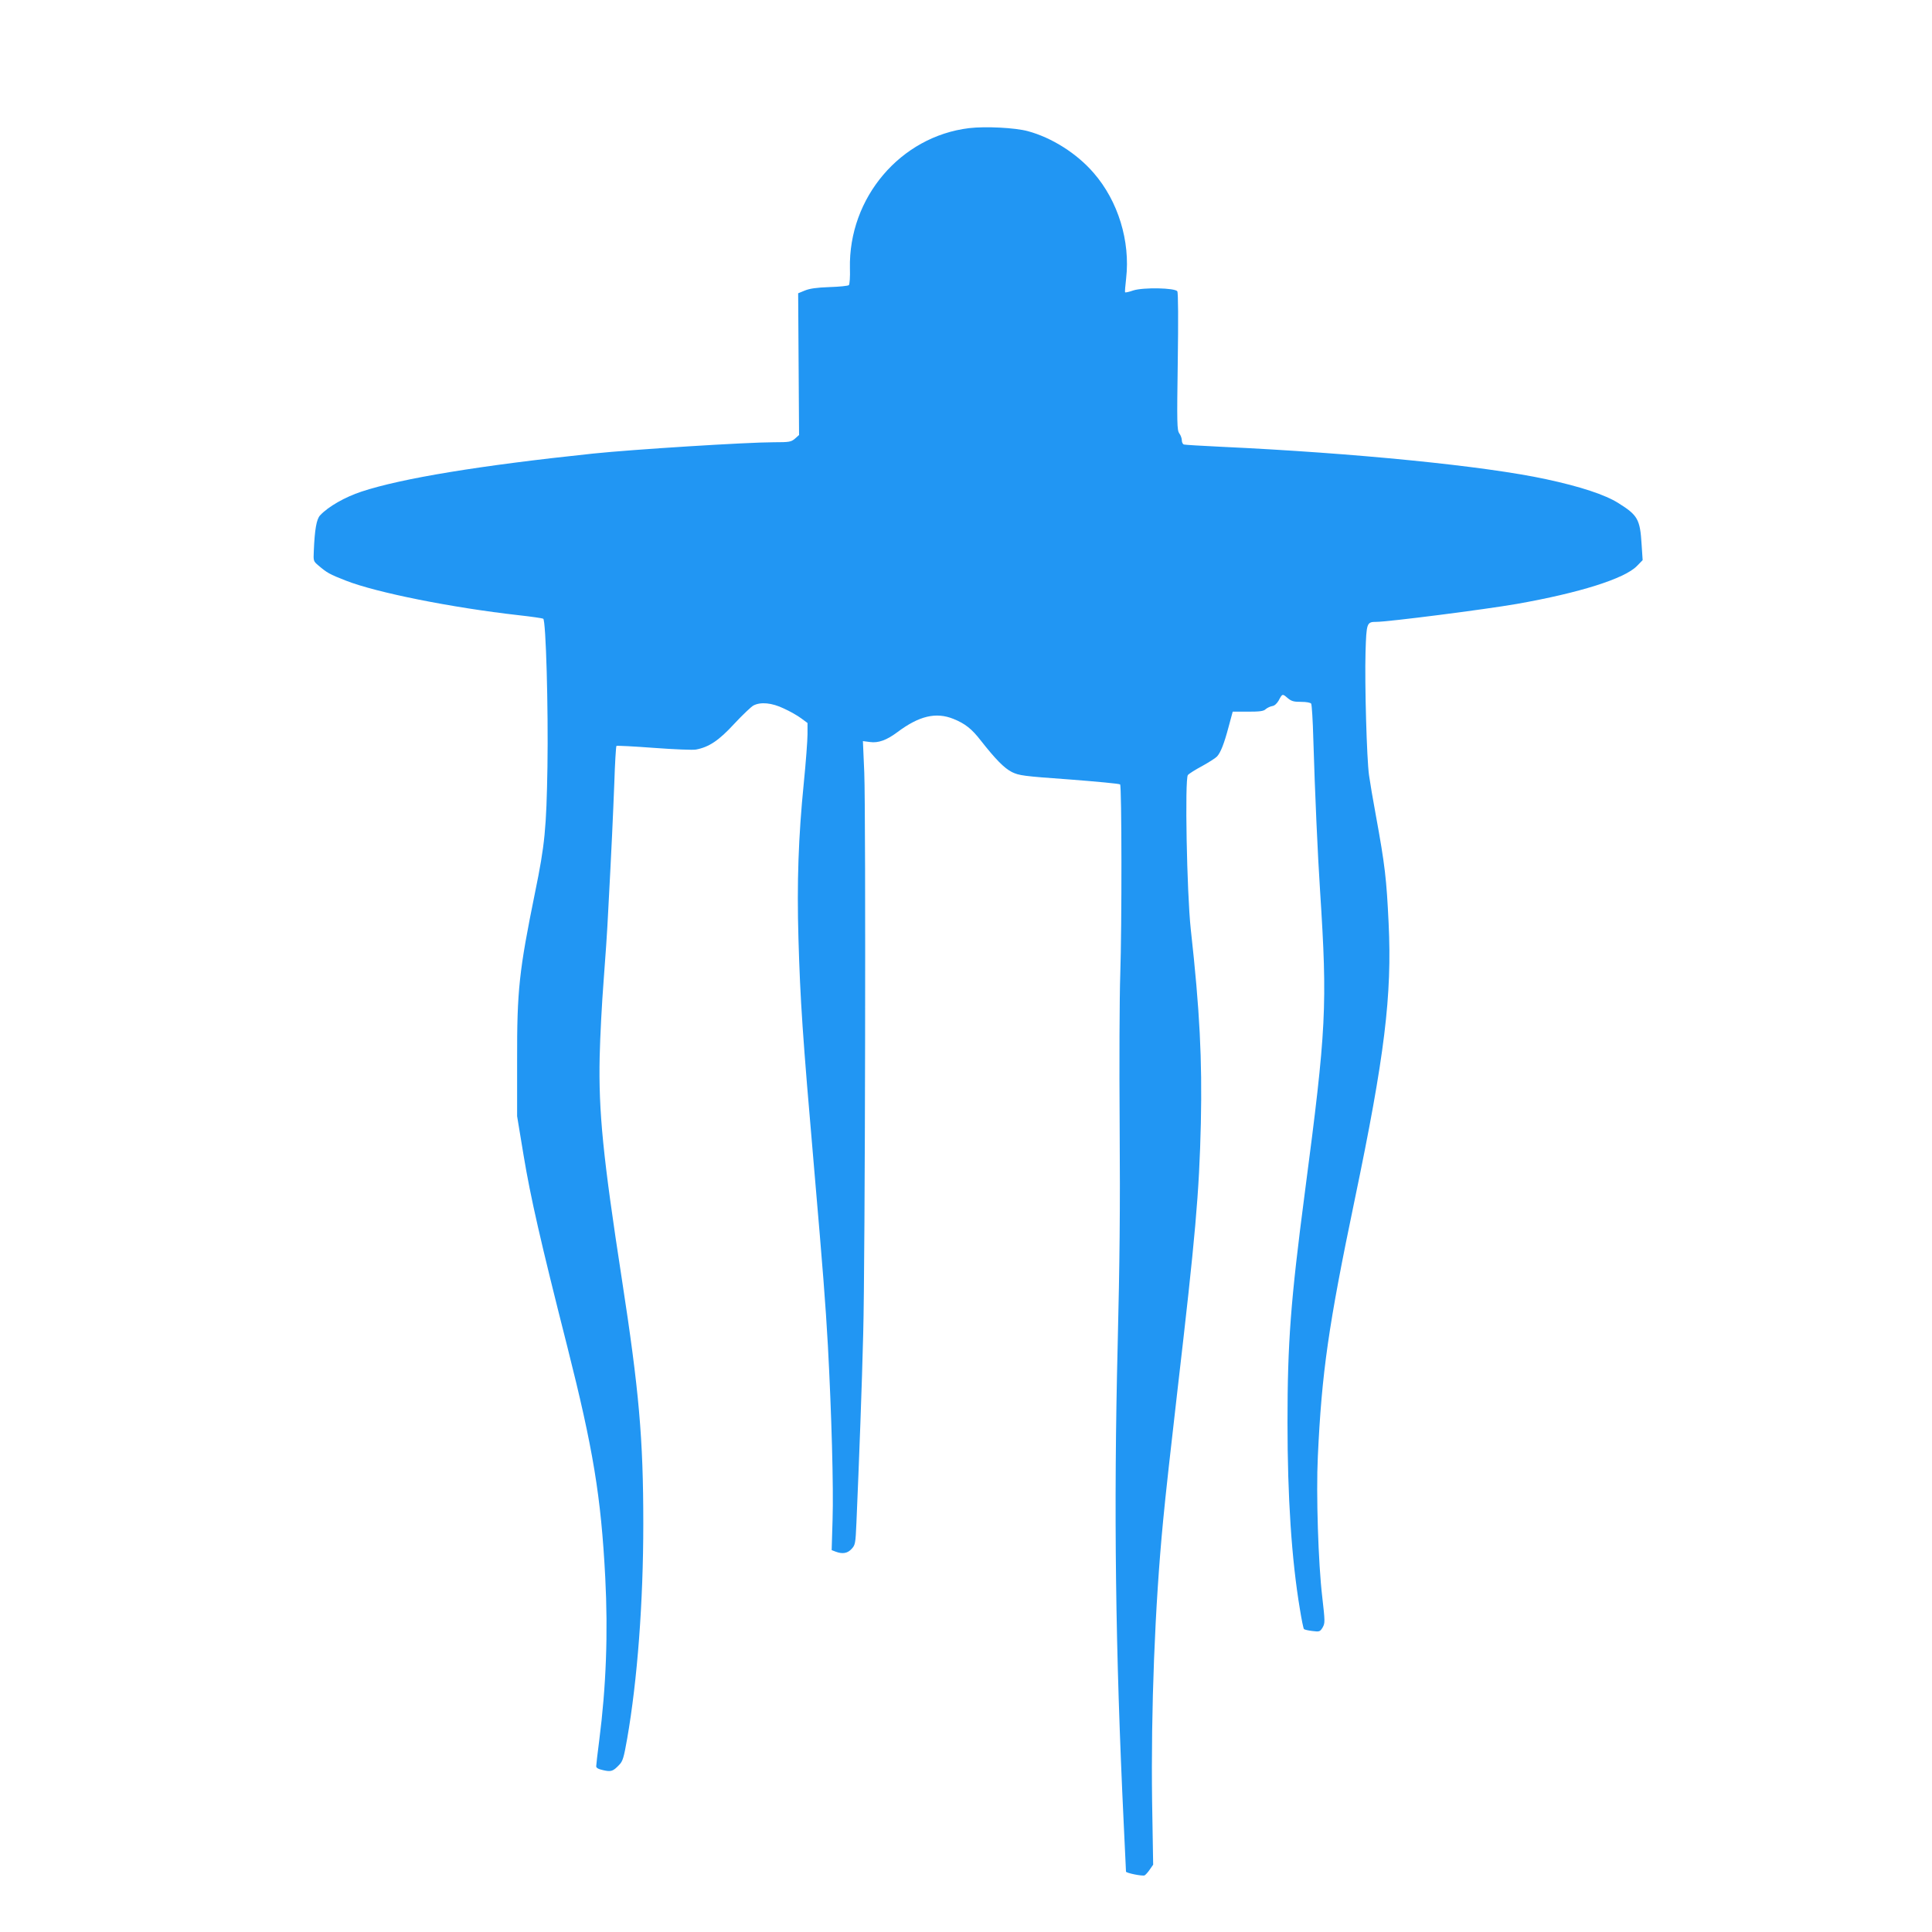
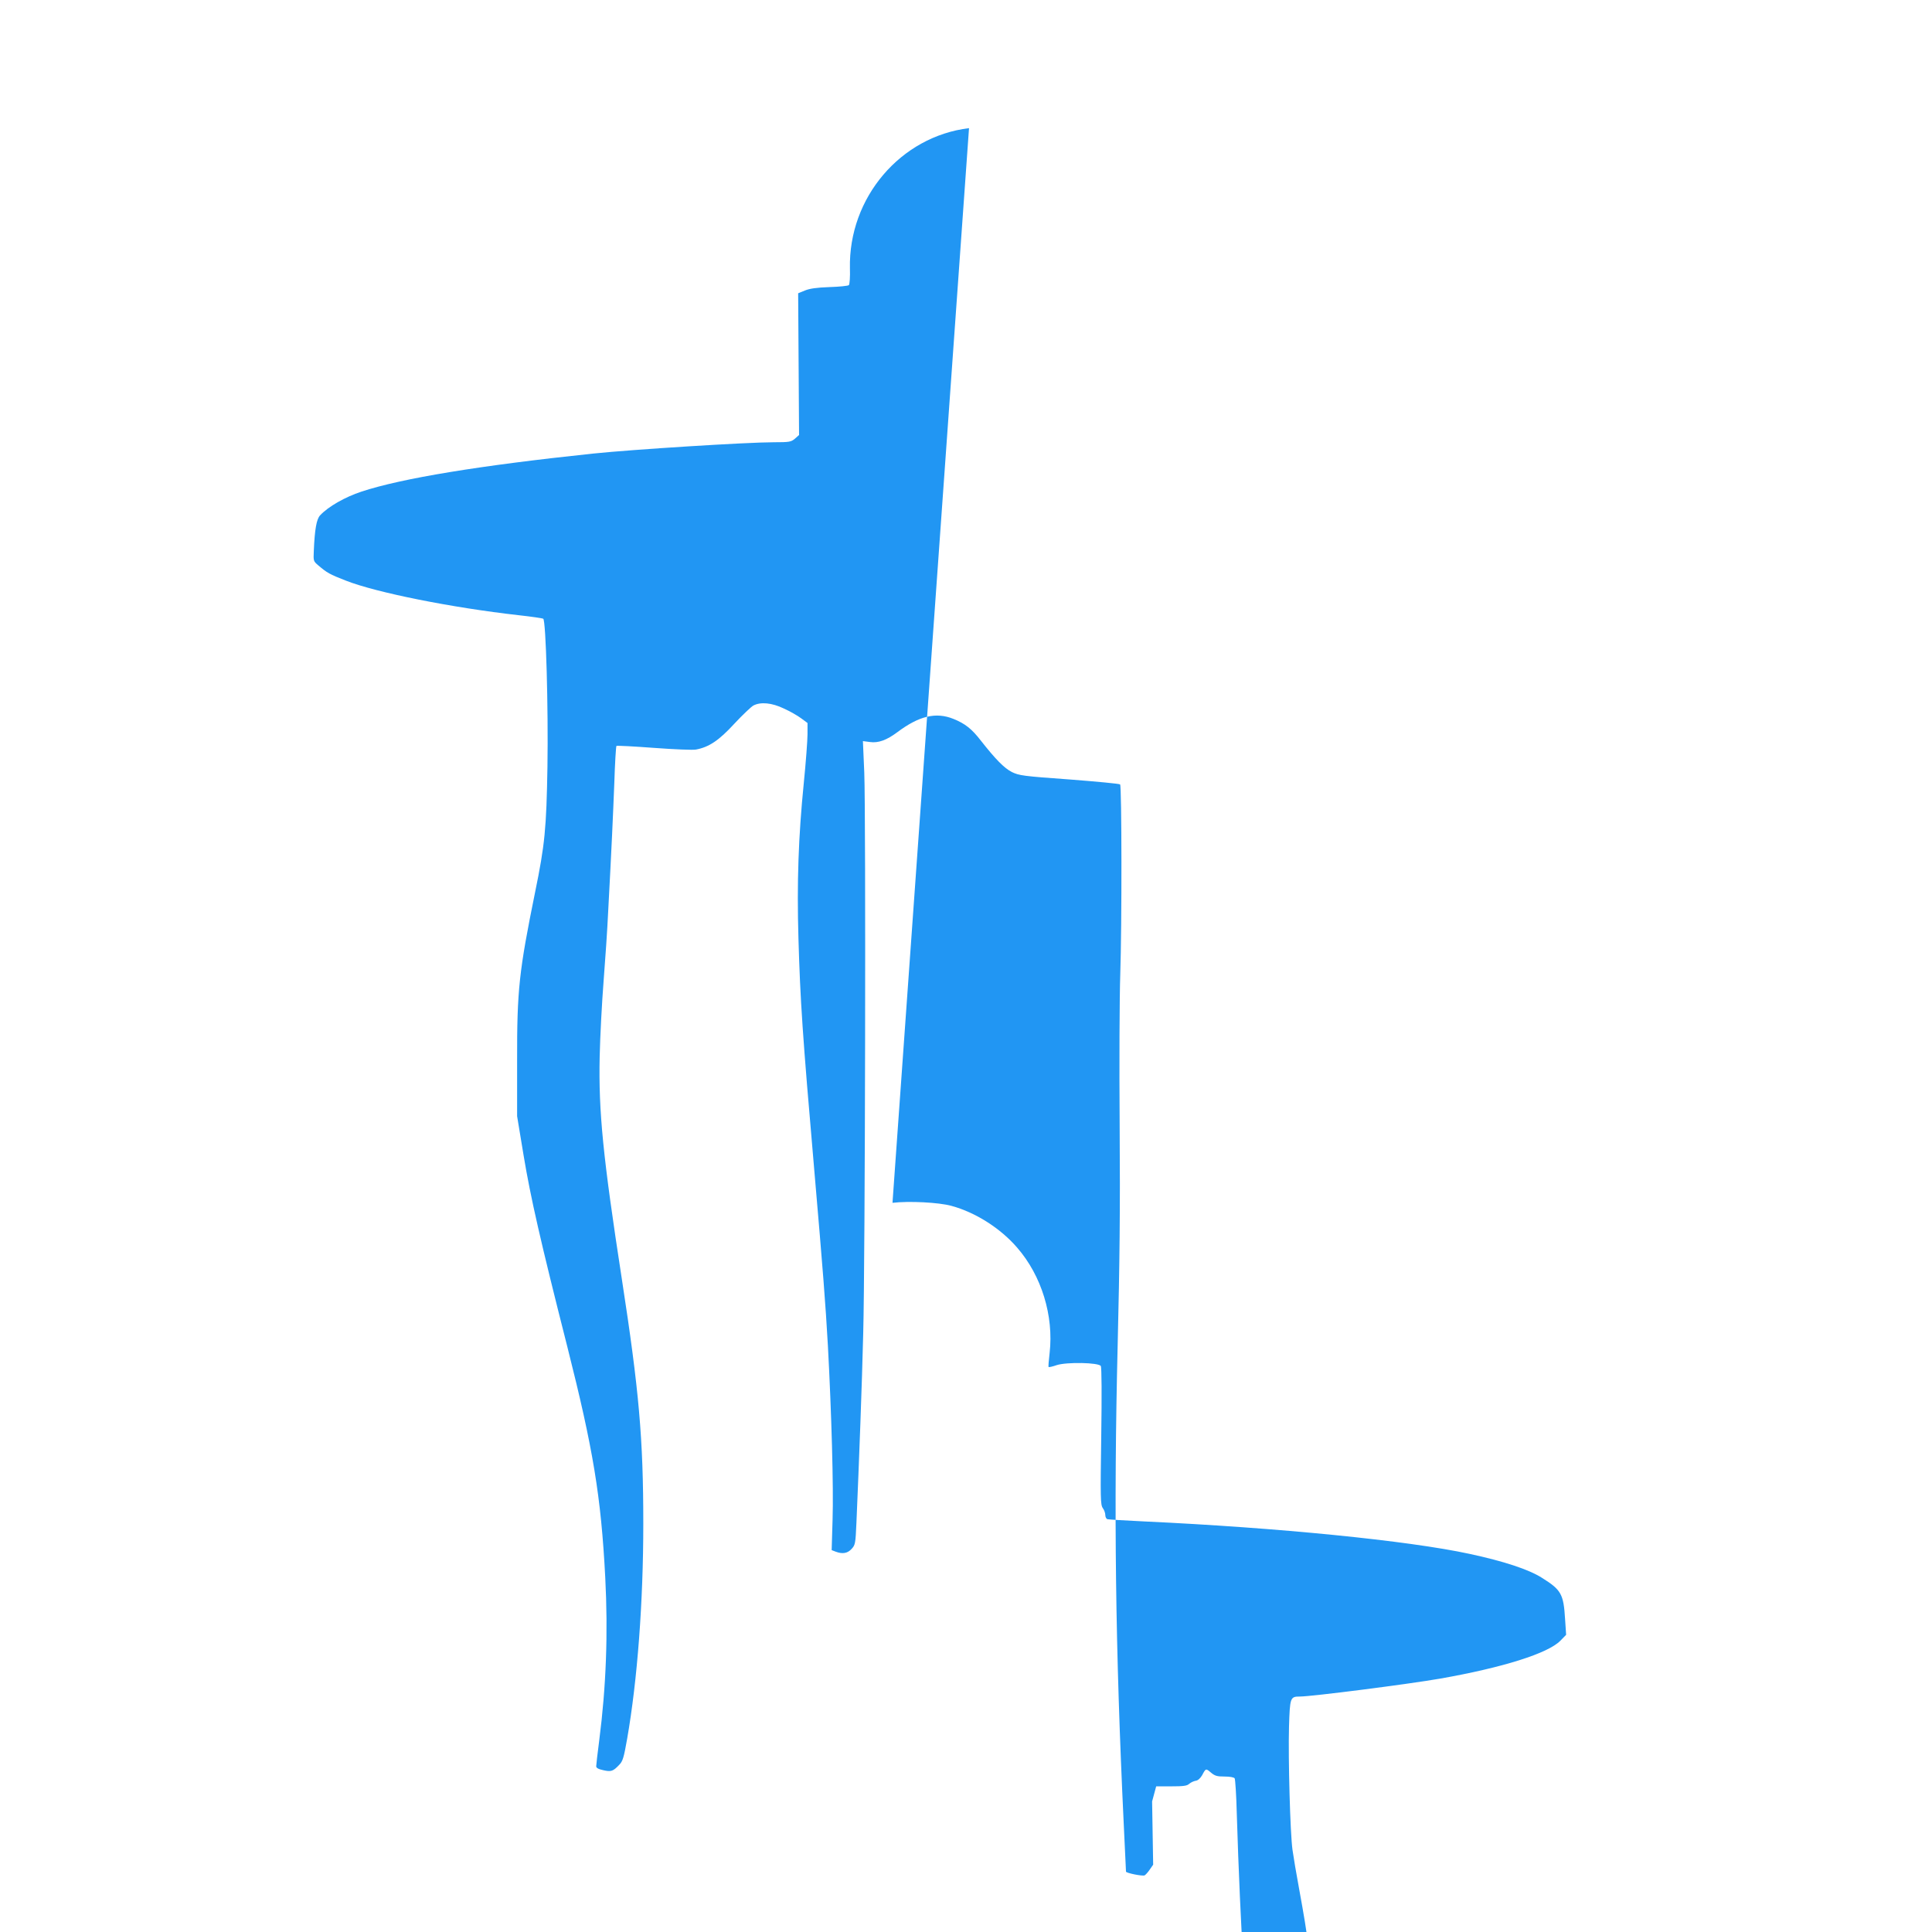
<svg xmlns="http://www.w3.org/2000/svg" version="1.0" width="1280pt" height="1280pt" viewBox="0 0 1280 1280" preserveAspectRatio="xMidYMid meet">
  <g transform="translate(0,1280) scale(0.1,-0.1)" fill="#2196f3" stroke="none">
-     <path d="M6420 11951 c-454 -55 -799 -461 -789 -929 2 -56 -2 -106 -7 -111 -5 -5 -63 -11 -129 -13 -86 -3 -132 -10 -163 -23 l-44 -18 3 -470 3 -469 -27 -24 c-26 -22 -37 -24 -140 -24 -178 0 -939 -48 -1197 -75 -752 -79 -1268 -164 -1535 -252 -109 -36 -220 -99 -274 -157 -24 -25 -36 -93 -42 -237 -3 -65 -3 -67 30 -95 59 -50 73 -58 183 -101 201 -79 701 -179 1145 -229 83 -9 156 -20 162 -23 18 -11 34 -593 28 -981 -7 -409 -17 -516 -82 -832 -106 -521 -120 -648 -119 -1113 l0 -370 43 -260 c46 -277 111 -564 290 -1269 171 -677 223 -989 251 -1528 19 -367 6 -722 -40 -1079 -11 -84 -20 -162 -20 -171 0 -11 14 -19 47 -26 52 -12 65 -7 105 35 24 24 31 48 53 173 68 389 107 906 107 1425 0 565 -28 880 -142 1620 -125 810 -155 1110 -147 1475 3 135 15 360 26 500 11 140 25 345 30 455 24 448 32 631 41 858 4 131 11 241 14 245 3 3 116 -3 250 -13 134 -10 259 -15 277 -11 86 16 152 60 254 171 55 59 112 113 127 121 48 25 122 18 201 -20 40 -18 91 -47 115 -65 l42 -31 0 -74 c0 -40 -11 -188 -25 -327 -35 -351 -46 -652 -35 -1029 12 -409 26 -626 105 -1535 57 -661 74 -877 90 -1160 24 -447 38 -938 31 -1153 l-6 -202 26 -10 c45 -17 79 -12 106 18 24 26 26 34 32 172 18 415 37 925 45 1255 13 467 18 3439 7 3717 l-9 208 46 -6 c56 -8 111 12 182 65 144 108 256 135 372 88 77 -31 121 -66 180 -142 99 -126 156 -184 207 -210 48 -23 72 -27 380 -49 180 -14 332 -28 337 -33 11 -11 12 -936 1 -1260 -5 -144 -7 -594 -4 -1000 4 -556 0 -913 -13 -1448 -27 -1093 -15 -2032 40 -3178 8 -170 15 -312 15 -317 0 -9 106 -31 123 -25 6 3 22 20 34 38 l23 33 -7 419 c-8 604 18 1291 73 1860 13 143 56 528 94 855 120 1032 145 1314 156 1780 9 421 -7 744 -67 1285 -26 242 -40 994 -19 1020 7 9 50 36 95 60 45 25 89 53 98 63 24 26 47 84 77 197 l27 100 100 0 c80 0 105 3 119 17 11 9 30 18 43 20 15 2 30 16 42 36 25 47 25 47 59 18 26 -22 41 -26 90 -26 36 0 62 -5 67 -12 4 -7 11 -112 14 -233 11 -365 29 -767 45 -1010 49 -761 42 -907 -101 -1995 -94 -717 -115 -996 -115 -1524 0 -493 27 -908 82 -1236 11 -69 23 -128 27 -133 4 -4 30 -10 57 -13 46 -6 50 -4 67 24 16 29 16 38 -3 204 -26 219 -41 681 -29 928 26 559 70 866 244 1700 199 954 248 1355 225 1833 -14 294 -24 384 -85 717 -19 102 -39 221 -45 265 -15 109 -29 601 -23 815 6 194 8 200 72 200 78 0 719 82 931 119 414 73 713 167 795 251 l38 39 -7 105 c-10 166 -26 193 -154 273 -87 55 -250 109 -478 158 -406 88 -1271 174 -2154 215 -129 6 -241 13 -247 15 -7 3 -13 15 -13 27 0 13 -7 34 -17 47 -15 22 -16 64 -10 475 4 275 3 457 -3 466 -15 23 -224 27 -291 6 -28 -10 -53 -15 -55 -13 -2 2 1 43 7 93 28 246 -53 512 -215 698 -111 129 -277 234 -436 277 -84 23 -281 33 -390 20z" />
+     <path d="M6420 11951 c-454 -55 -799 -461 -789 -929 2 -56 -2 -106 -7 -111 -5 -5 -63 -11 -129 -13 -86 -3 -132 -10 -163 -23 l-44 -18 3 -470 3 -469 -27 -24 c-26 -22 -37 -24 -140 -24 -178 0 -939 -48 -1197 -75 -752 -79 -1268 -164 -1535 -252 -109 -36 -220 -99 -274 -157 -24 -25 -36 -93 -42 -237 -3 -65 -3 -67 30 -95 59 -50 73 -58 183 -101 201 -79 701 -179 1145 -229 83 -9 156 -20 162 -23 18 -11 34 -593 28 -981 -7 -409 -17 -516 -82 -832 -106 -521 -120 -648 -119 -1113 l0 -370 43 -260 c46 -277 111 -564 290 -1269 171 -677 223 -989 251 -1528 19 -367 6 -722 -40 -1079 -11 -84 -20 -162 -20 -171 0 -11 14 -19 47 -26 52 -12 65 -7 105 35 24 24 31 48 53 173 68 389 107 906 107 1425 0 565 -28 880 -142 1620 -125 810 -155 1110 -147 1475 3 135 15 360 26 500 11 140 25 345 30 455 24 448 32 631 41 858 4 131 11 241 14 245 3 3 116 -3 250 -13 134 -10 259 -15 277 -11 86 16 152 60 254 171 55 59 112 113 127 121 48 25 122 18 201 -20 40 -18 91 -47 115 -65 l42 -31 0 -74 c0 -40 -11 -188 -25 -327 -35 -351 -46 -652 -35 -1029 12 -409 26 -626 105 -1535 57 -661 74 -877 90 -1160 24 -447 38 -938 31 -1153 l-6 -202 26 -10 c45 -17 79 -12 106 18 24 26 26 34 32 172 18 415 37 925 45 1255 13 467 18 3439 7 3717 l-9 208 46 -6 c56 -8 111 12 182 65 144 108 256 135 372 88 77 -31 121 -66 180 -142 99 -126 156 -184 207 -210 48 -23 72 -27 380 -49 180 -14 332 -28 337 -33 11 -11 12 -936 1 -1260 -5 -144 -7 -594 -4 -1000 4 -556 0 -913 -13 -1448 -27 -1093 -15 -2032 40 -3178 8 -170 15 -312 15 -317 0 -9 106 -31 123 -25 6 3 22 20 34 38 l23 33 -7 419 l27 100 100 0 c80 0 105 3 119 17 11 9 30 18 43 20 15 2 30 16 42 36 25 47 25 47 59 18 26 -22 41 -26 90 -26 36 0 62 -5 67 -12 4 -7 11 -112 14 -233 11 -365 29 -767 45 -1010 49 -761 42 -907 -101 -1995 -94 -717 -115 -996 -115 -1524 0 -493 27 -908 82 -1236 11 -69 23 -128 27 -133 4 -4 30 -10 57 -13 46 -6 50 -4 67 24 16 29 16 38 -3 204 -26 219 -41 681 -29 928 26 559 70 866 244 1700 199 954 248 1355 225 1833 -14 294 -24 384 -85 717 -19 102 -39 221 -45 265 -15 109 -29 601 -23 815 6 194 8 200 72 200 78 0 719 82 931 119 414 73 713 167 795 251 l38 39 -7 105 c-10 166 -26 193 -154 273 -87 55 -250 109 -478 158 -406 88 -1271 174 -2154 215 -129 6 -241 13 -247 15 -7 3 -13 15 -13 27 0 13 -7 34 -17 47 -15 22 -16 64 -10 475 4 275 3 457 -3 466 -15 23 -224 27 -291 6 -28 -10 -53 -15 -55 -13 -2 2 1 43 7 93 28 246 -53 512 -215 698 -111 129 -277 234 -436 277 -84 23 -281 33 -390 20z" />
  </g>
</svg>